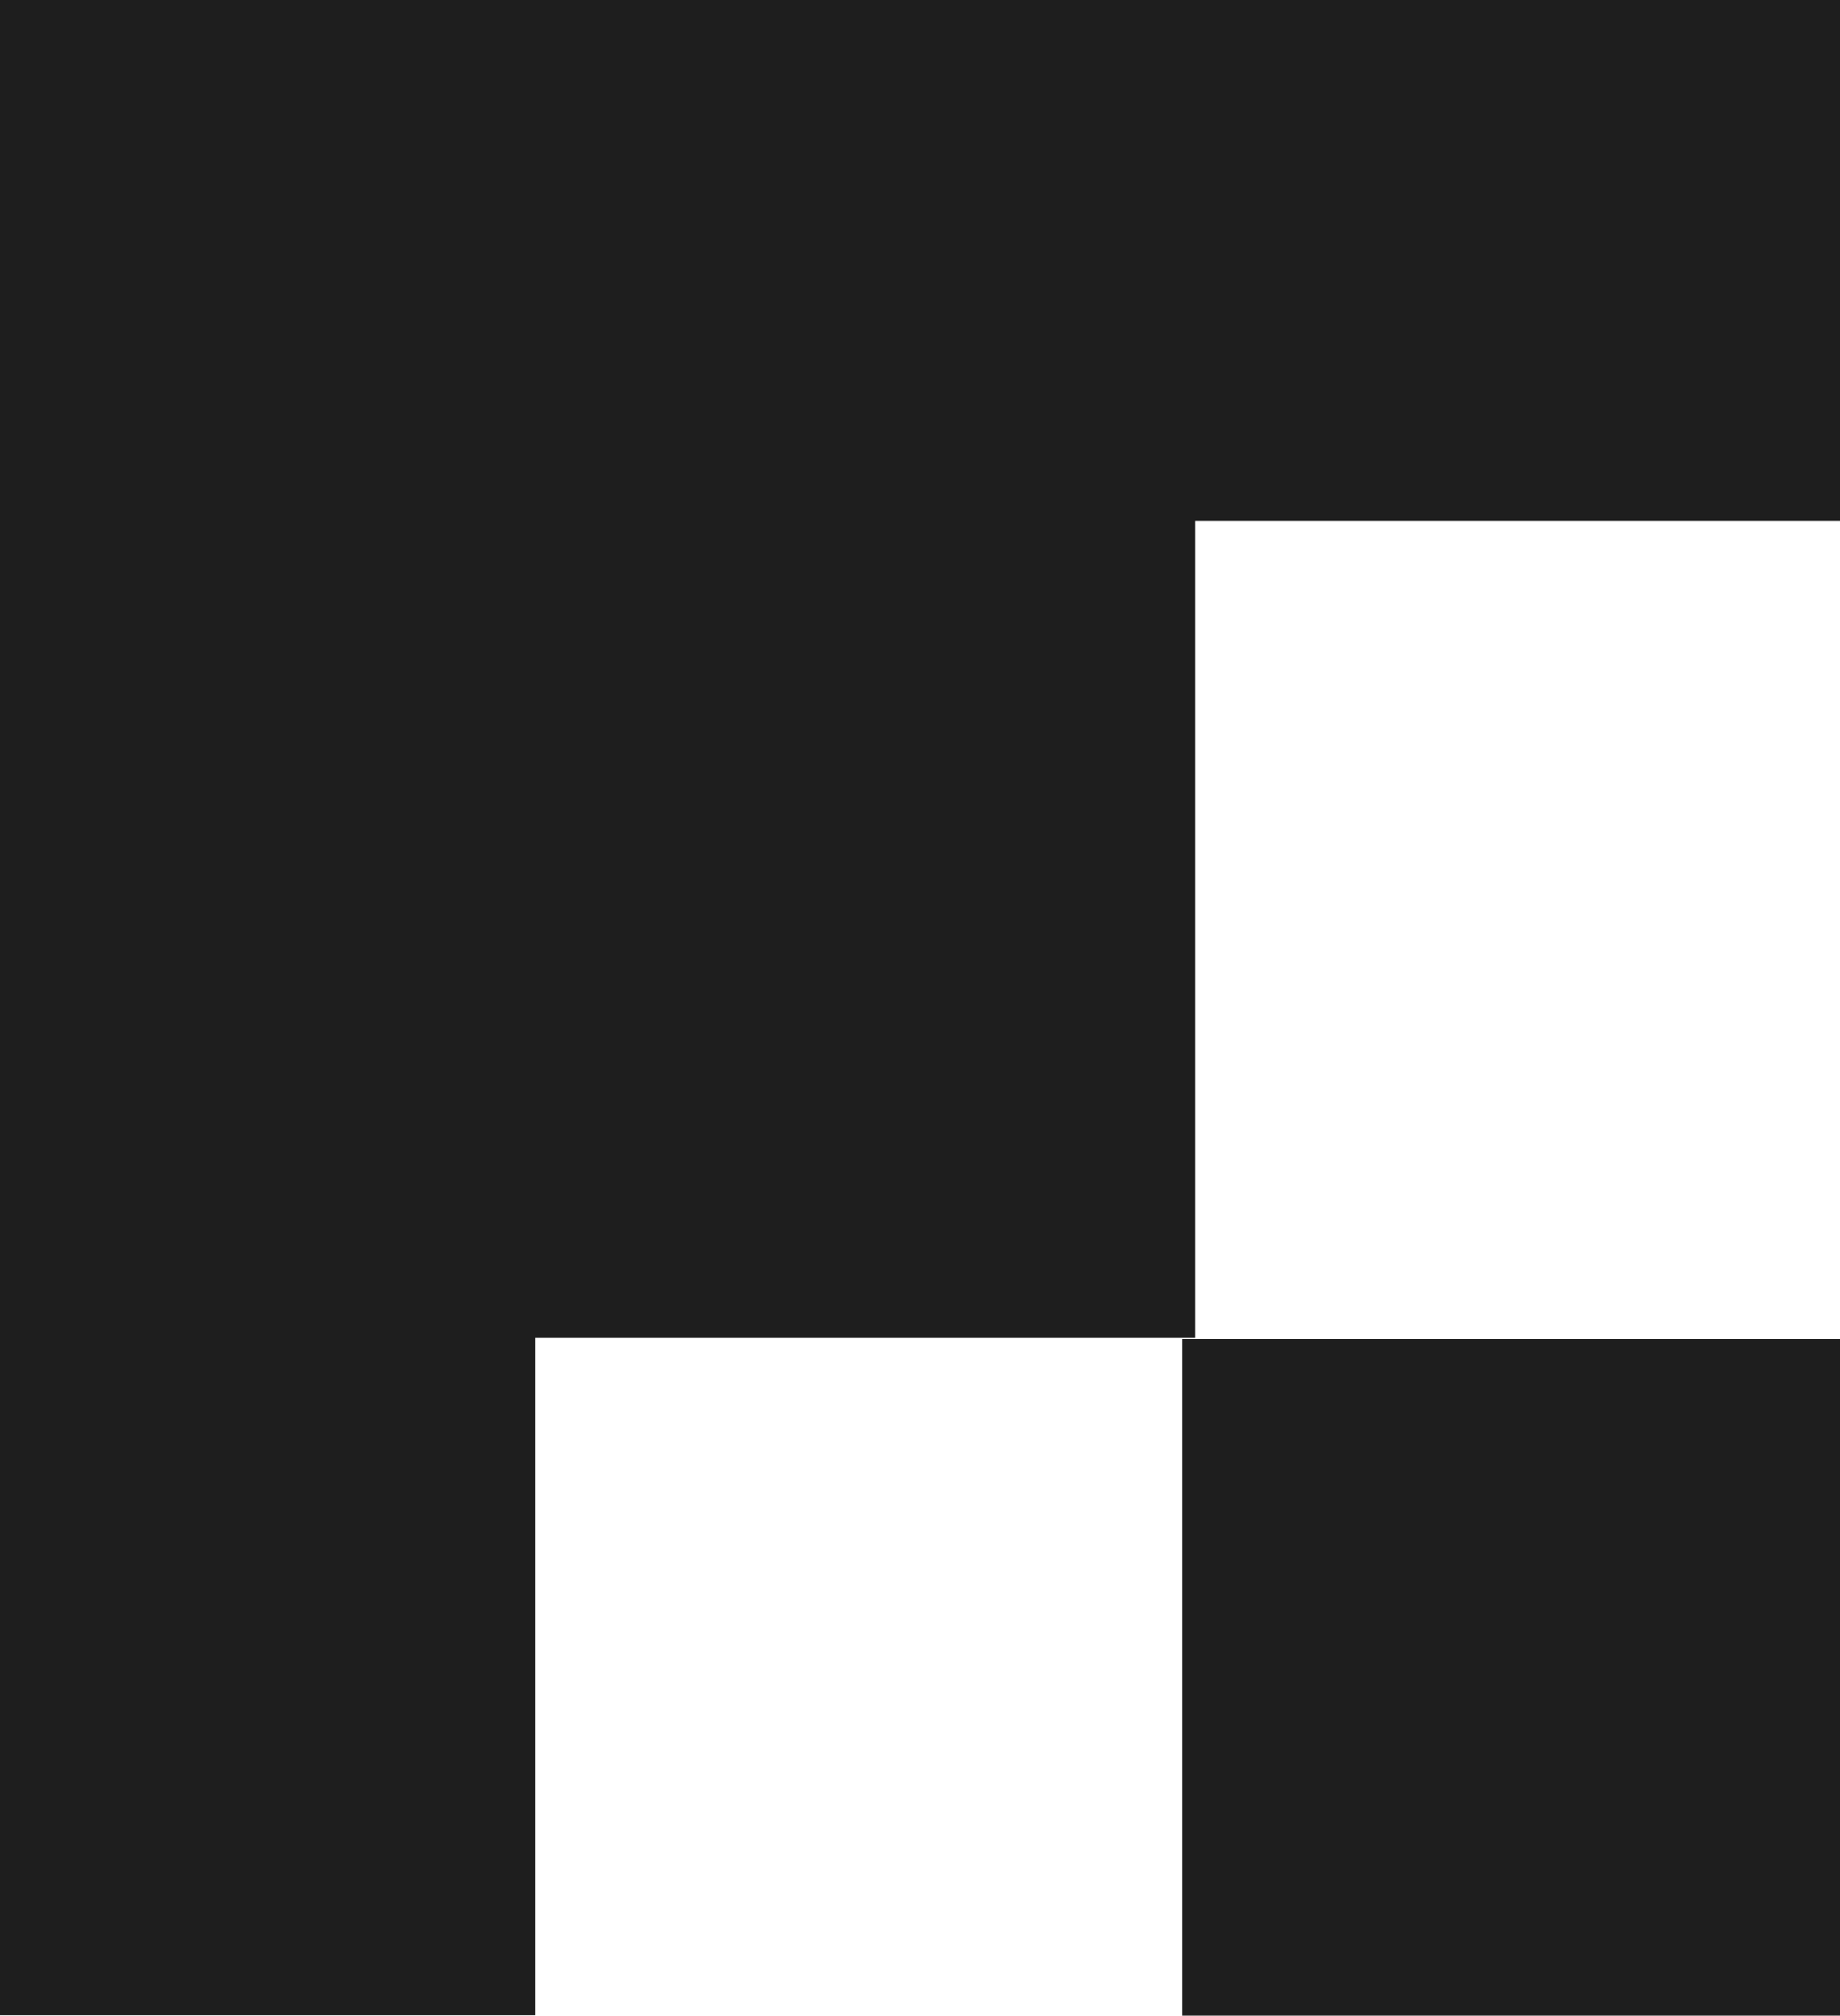
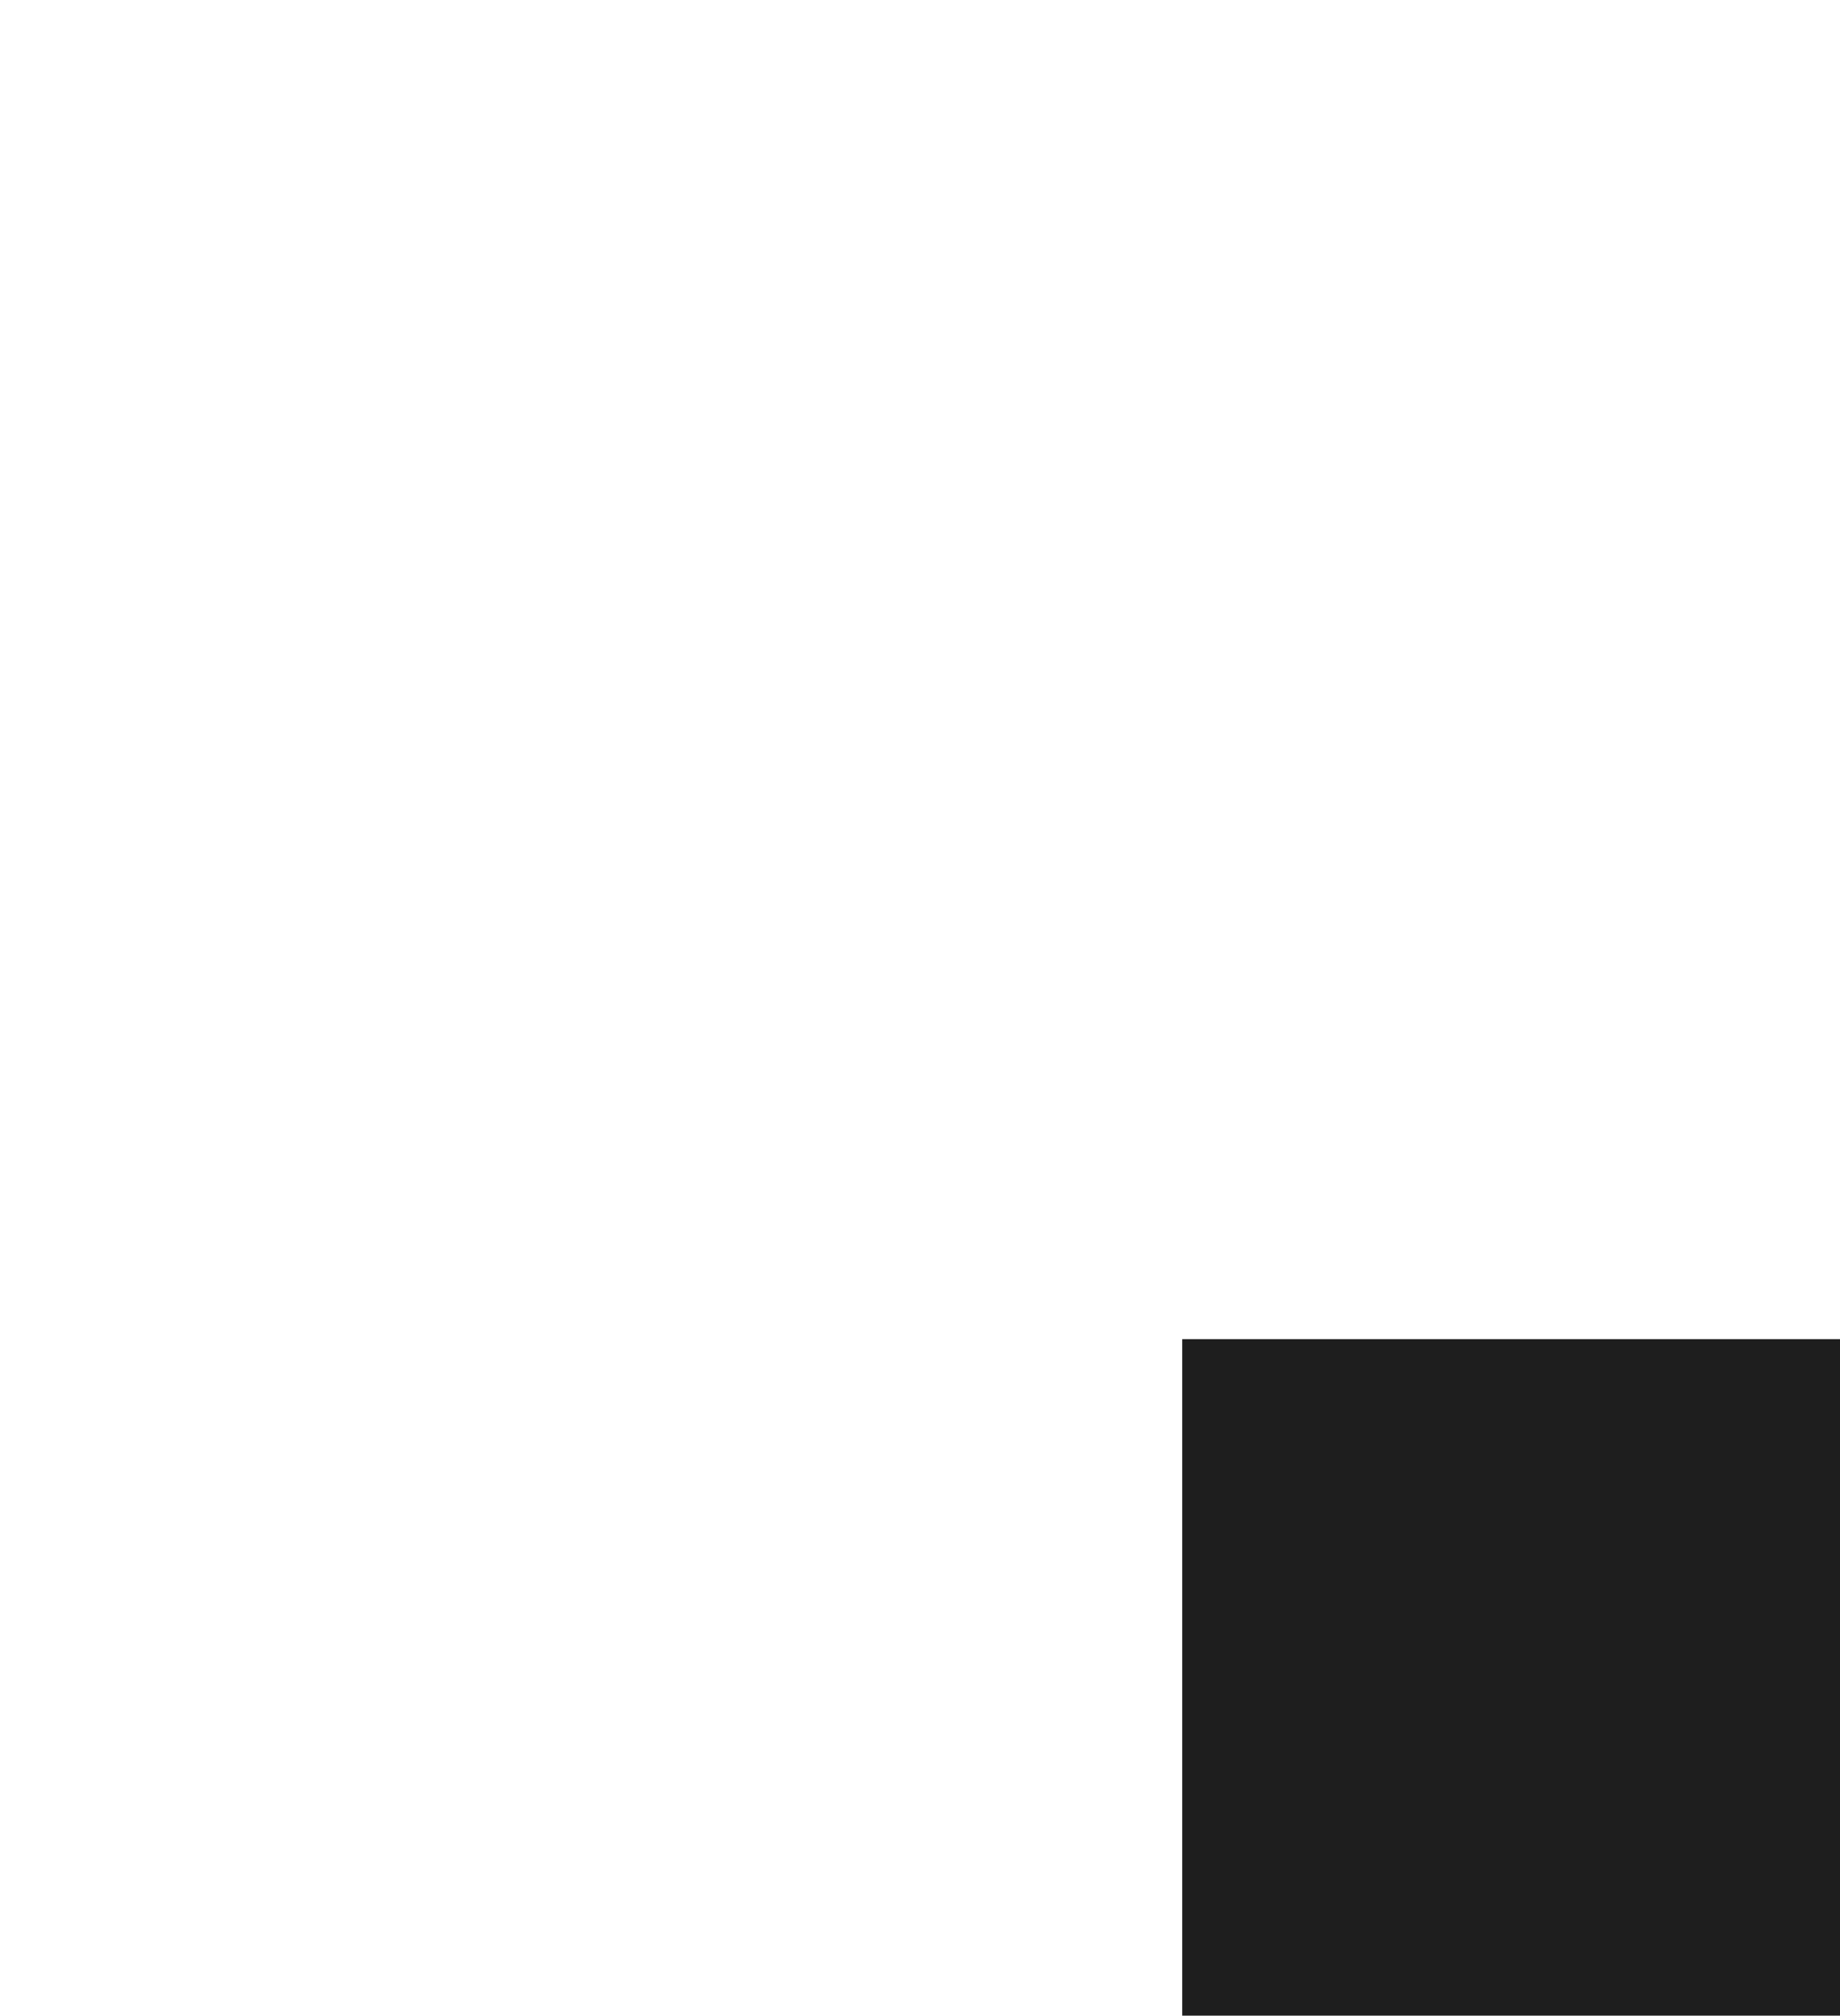
<svg xmlns="http://www.w3.org/2000/svg" width="400" height="438" viewBox="0 0 400 438" fill="none">
-   <path d="M77.169 290.67V113.181H259.802V290.67H77.169ZM116.397 437.934H0V0H400V113.181H69.452L116.397 59.806V437.934Z" fill="#1E1E1E" />
  <rect x="257" y="291" width="143" height="147" fill="#1E1E1E" />
</svg>